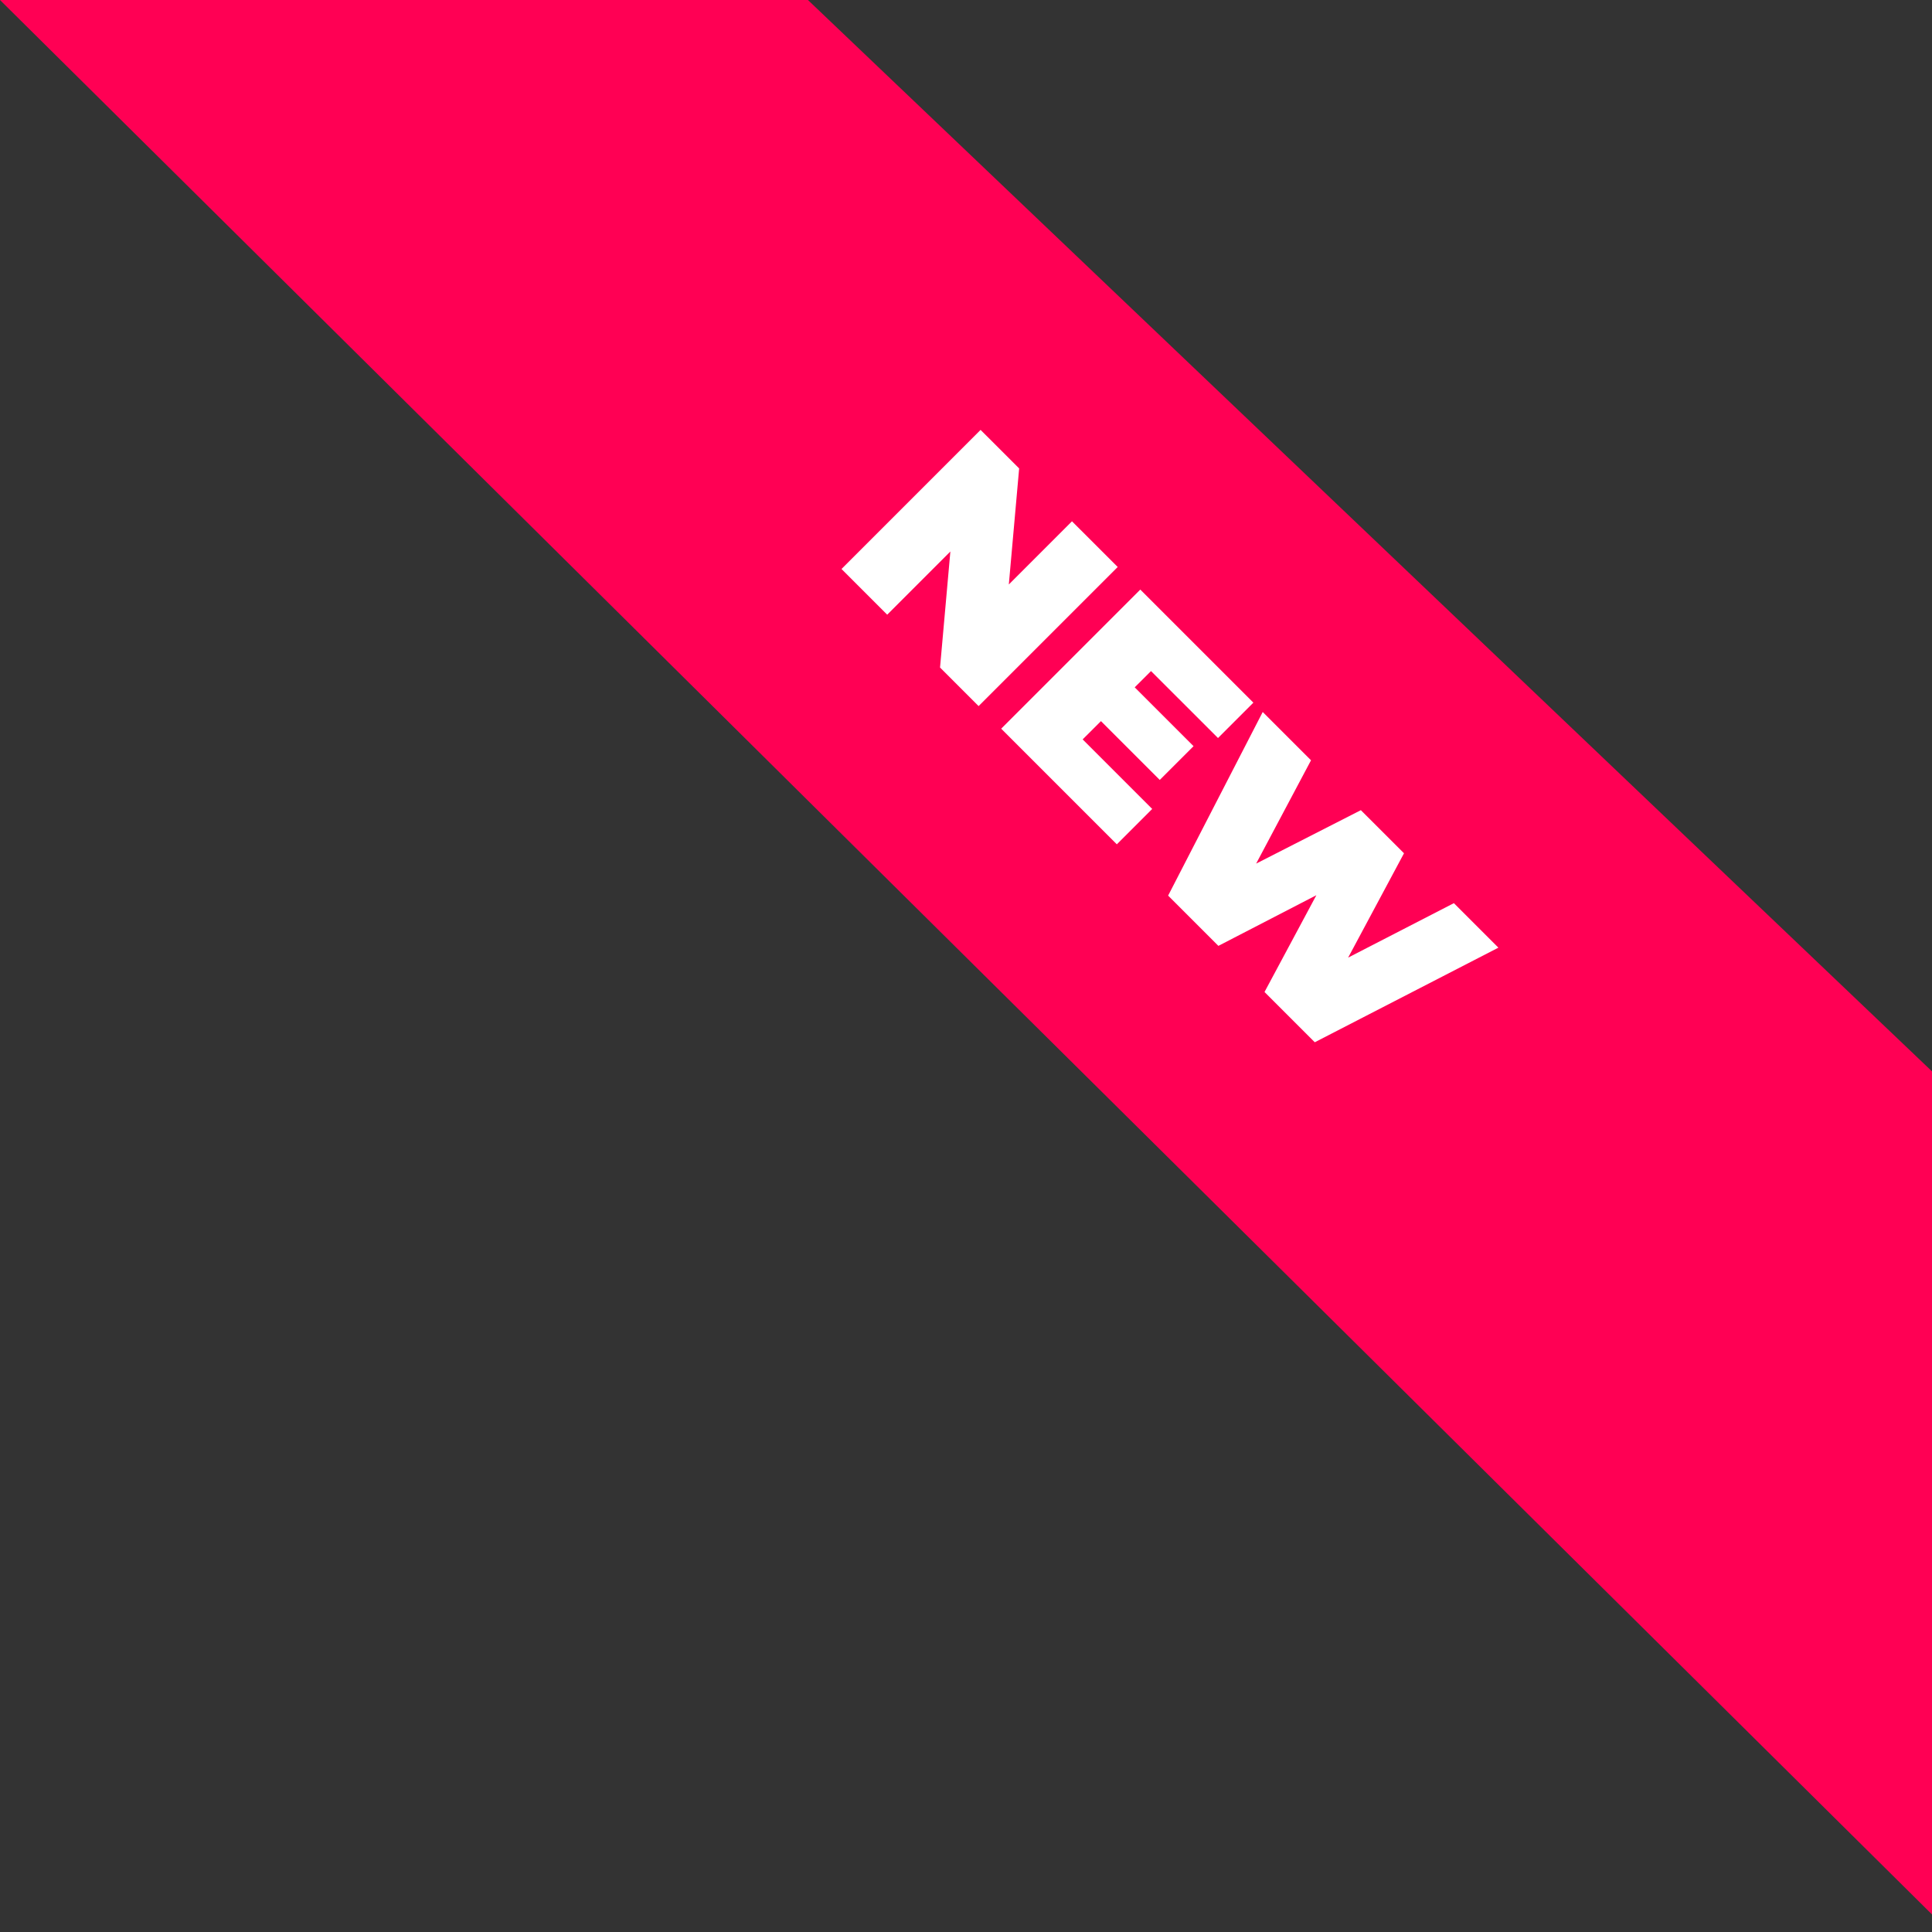
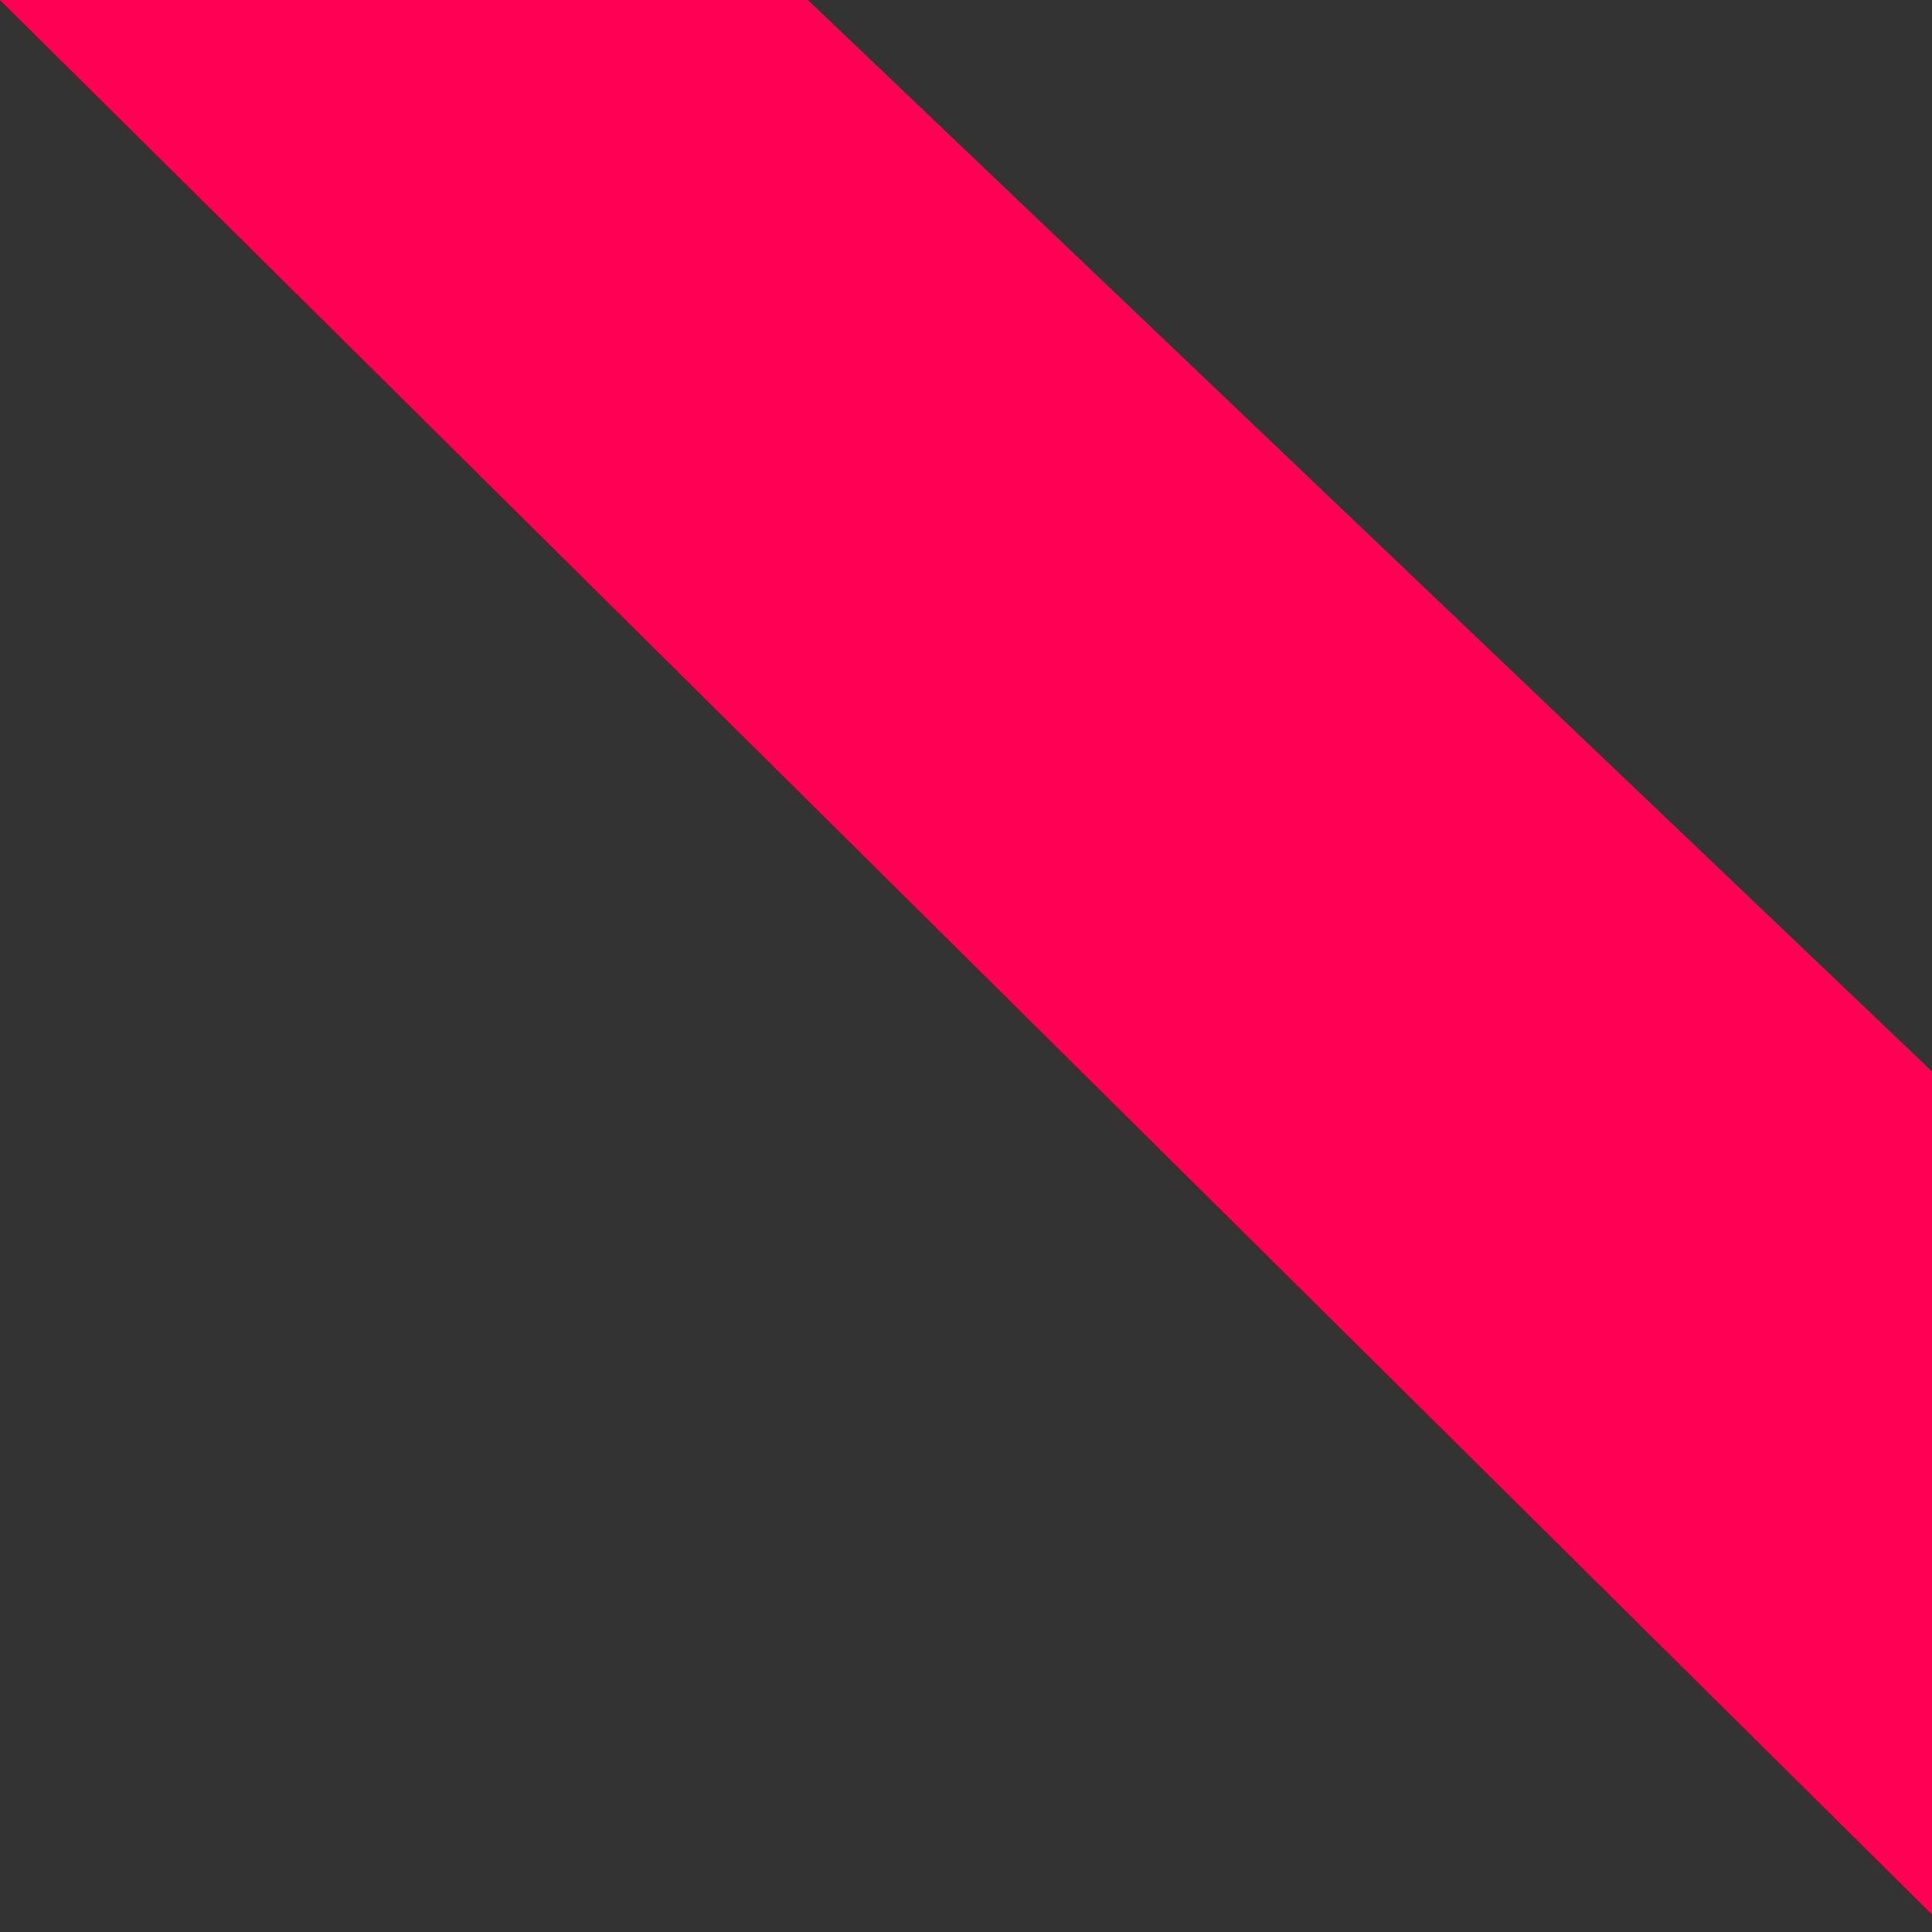
<svg xmlns="http://www.w3.org/2000/svg" width="55" height="55" viewBox="0 0 55 55" fill="none">
  <rect x="0" y="0" width="55" height="55" fill="#333333" stroke="none" />
-   <path d="M23 0L55 30.5V54.5L0 0H23Z" fill="#FF0054" />
-   <path d="M31.819 16.141L27.859 20.101L26.761 19.003L27.055 15.7L25.257 17.499L23.956 16.198L27.915 12.238L29.013 13.335L28.719 16.639L30.517 14.84L31.819 16.141ZM32.801 23.029L31.794 24.036L28.502 20.744L32.462 16.784L35.681 20.003L34.674 21.01L32.767 19.104L32.303 19.567L33.978 21.242L33.016 22.203L31.342 20.529L30.821 21.049L32.801 23.029ZM42.656 26.978L37.429 29.671L35.998 28.24L37.474 25.485L34.685 26.927L33.254 25.496L35.947 20.269L37.322 21.644L35.76 24.585L38.741 23.064L39.969 24.291L38.379 27.261L41.389 25.711L42.656 26.978Z" fill="white" />
+   <path d="M23 0L55 30.5V54.5L0 0Z" fill="#FF0054" />
</svg>